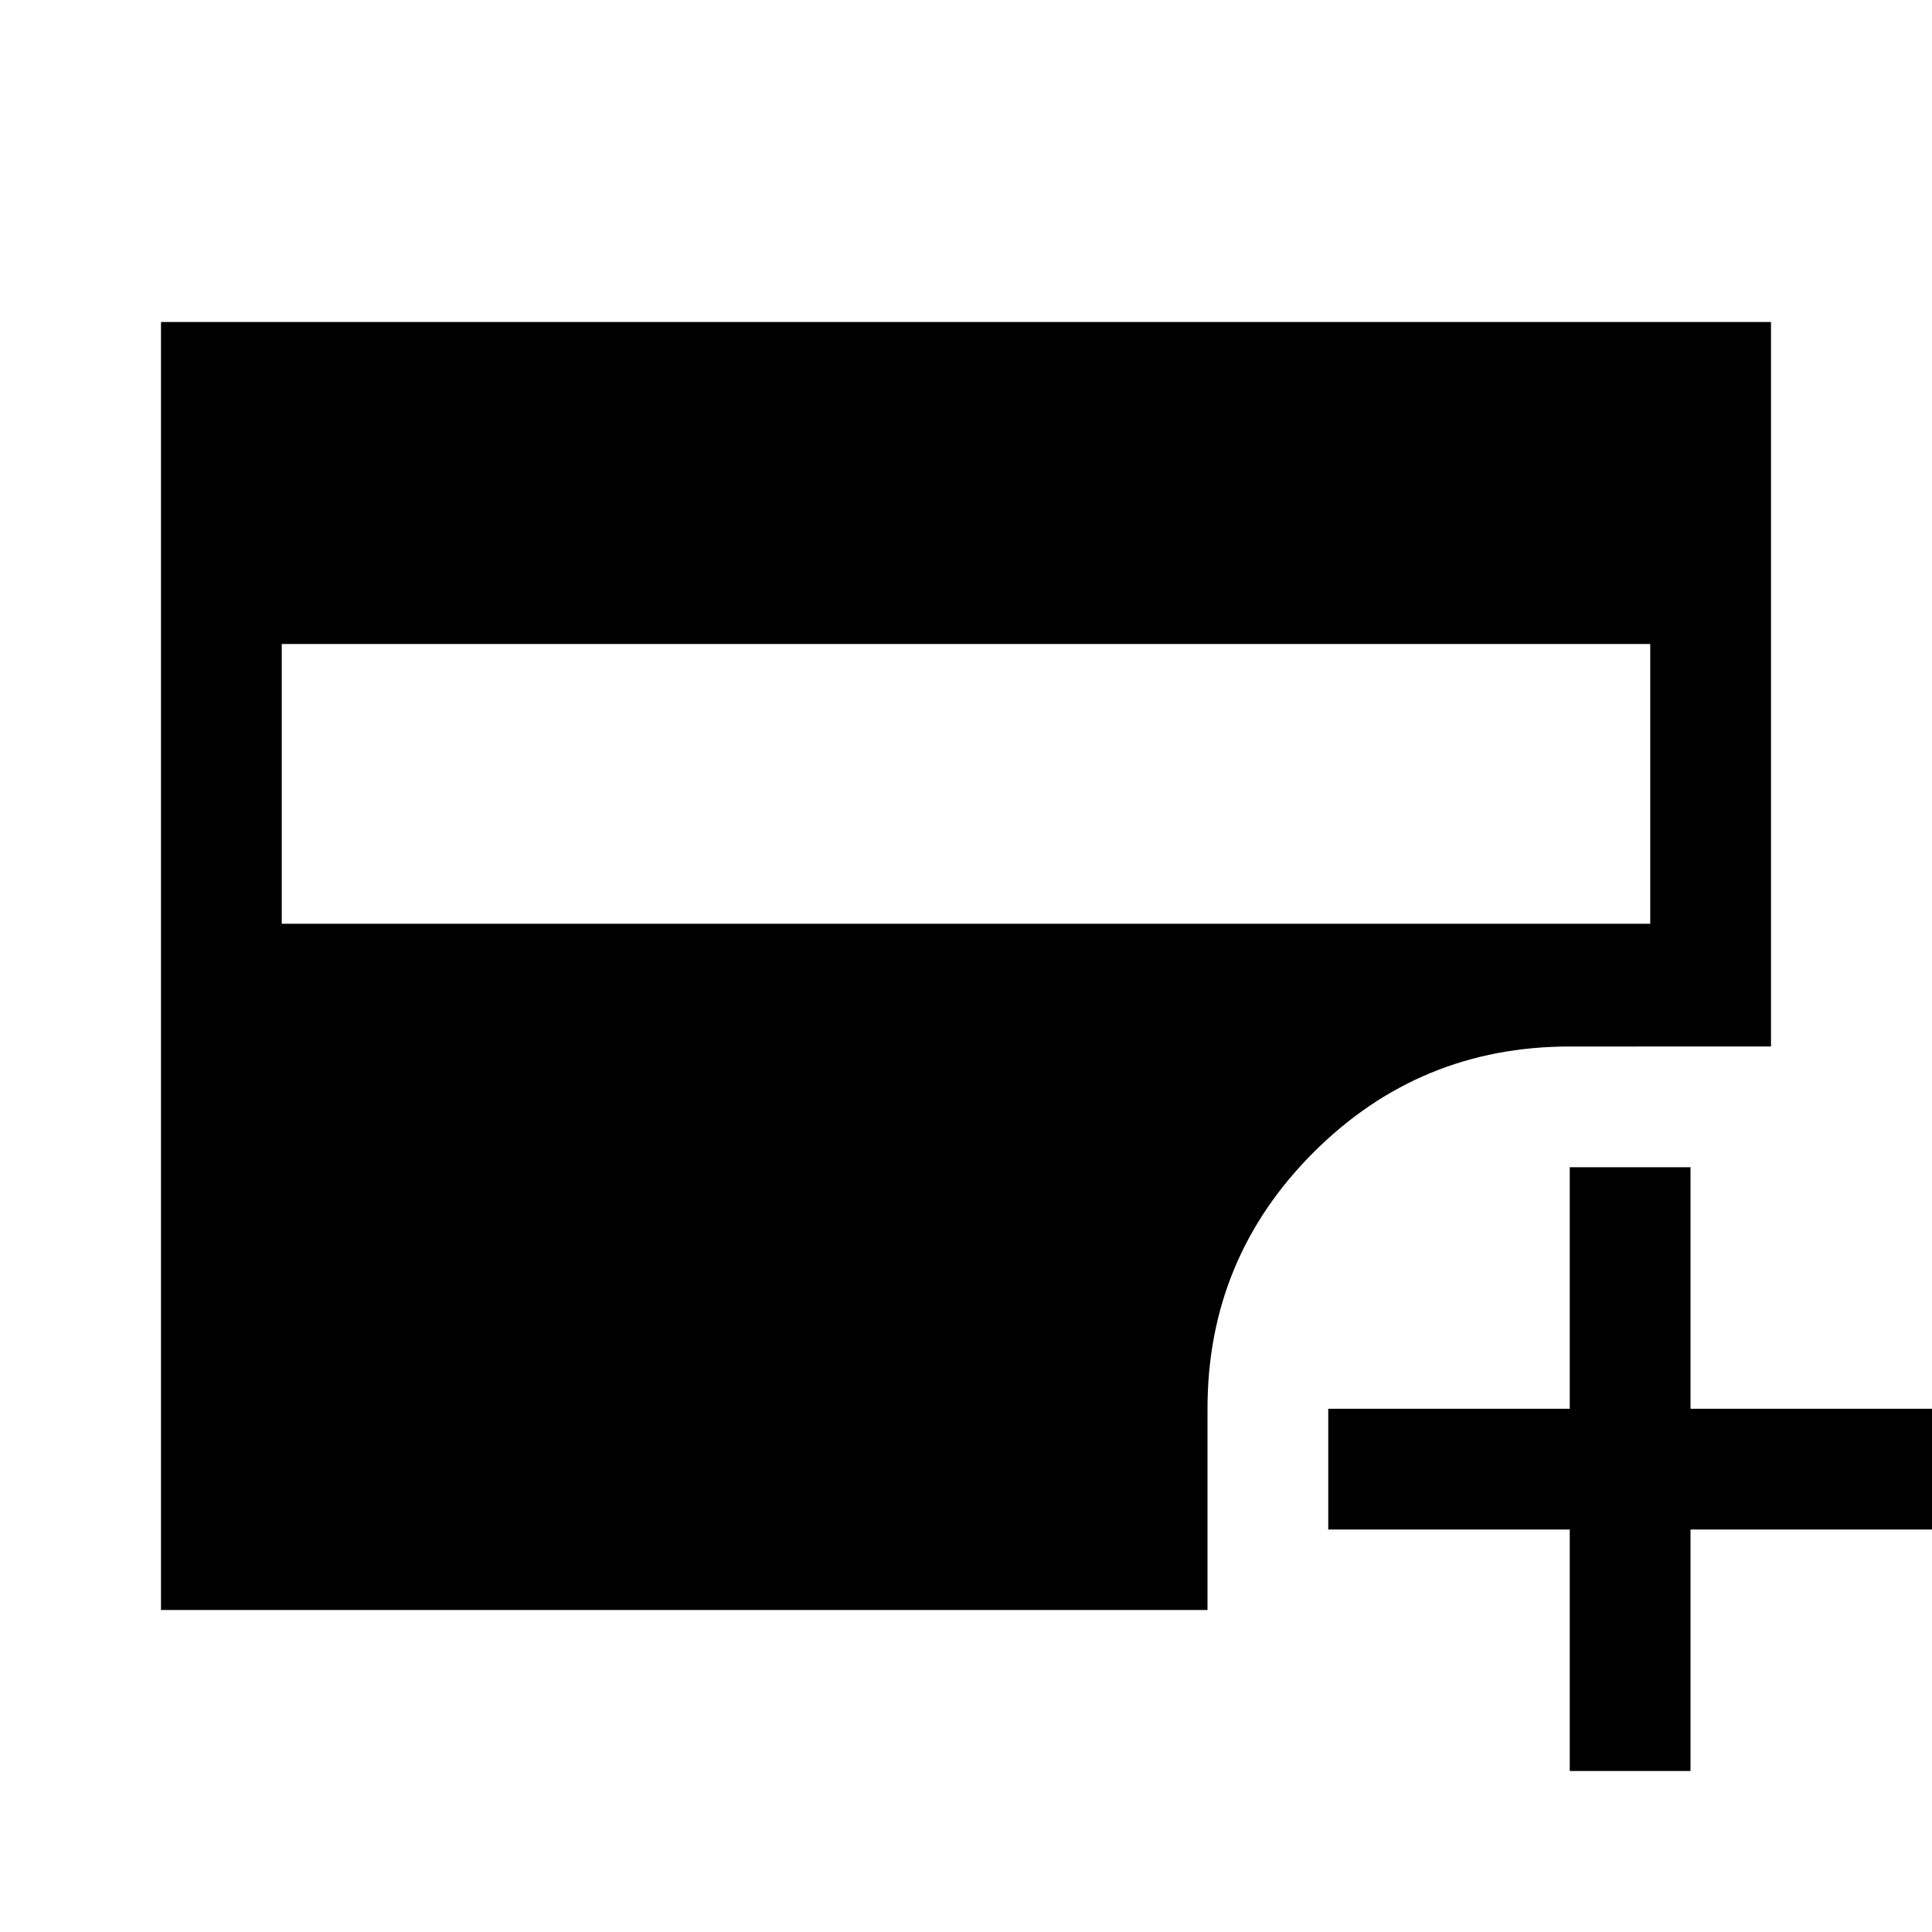
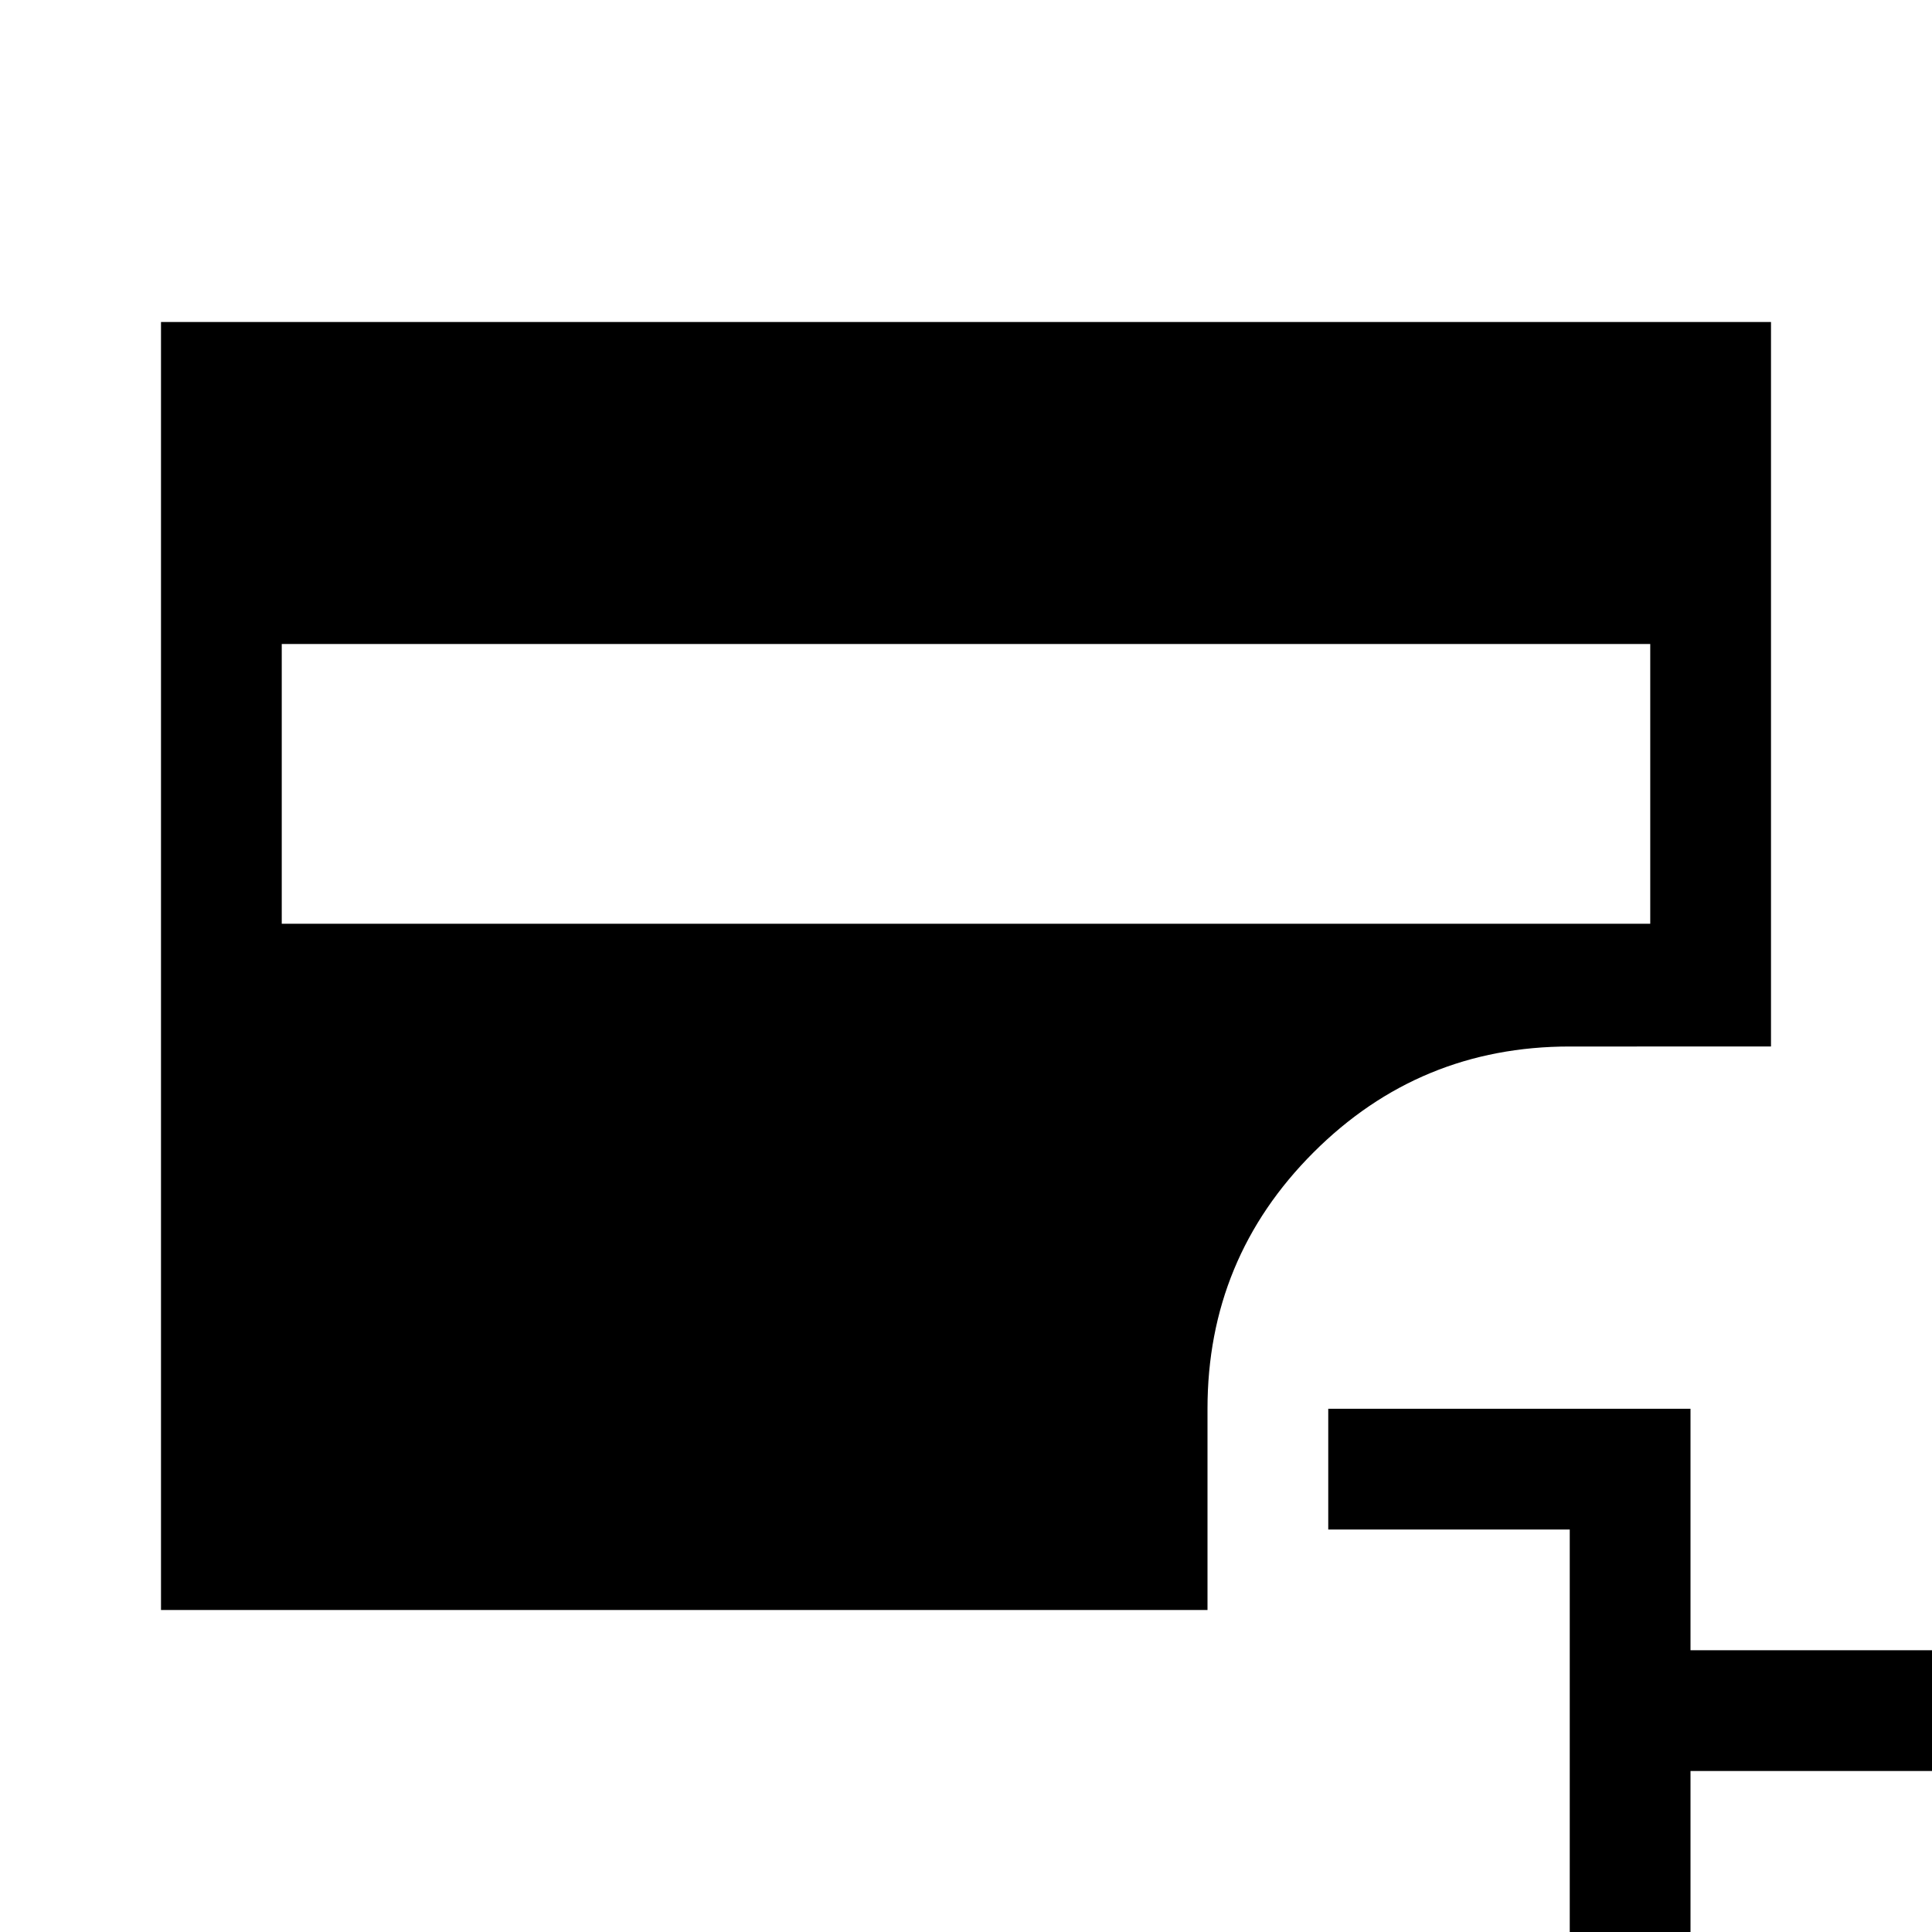
<svg xmlns="http://www.w3.org/2000/svg" width="48" height="48" viewBox="0 -960 960 960">
-   <path d="M140-501h680v-139H140v139ZM780-80v-120H660v-60h120v-120h60v120h120v60H840v120h-60ZM80-160v-640h800v360H780q-74.7 0-127.35 52.65Q600-334.7 600-260v100H80Z" />
+   <path d="M140-501h680v-139H140v139ZM780-80v-120H660v-60h120h60v120h120v60H840v120h-60ZM80-160v-640h800v360H780q-74.7 0-127.35 52.65Q600-334.7 600-260v100H80Z" />
</svg>